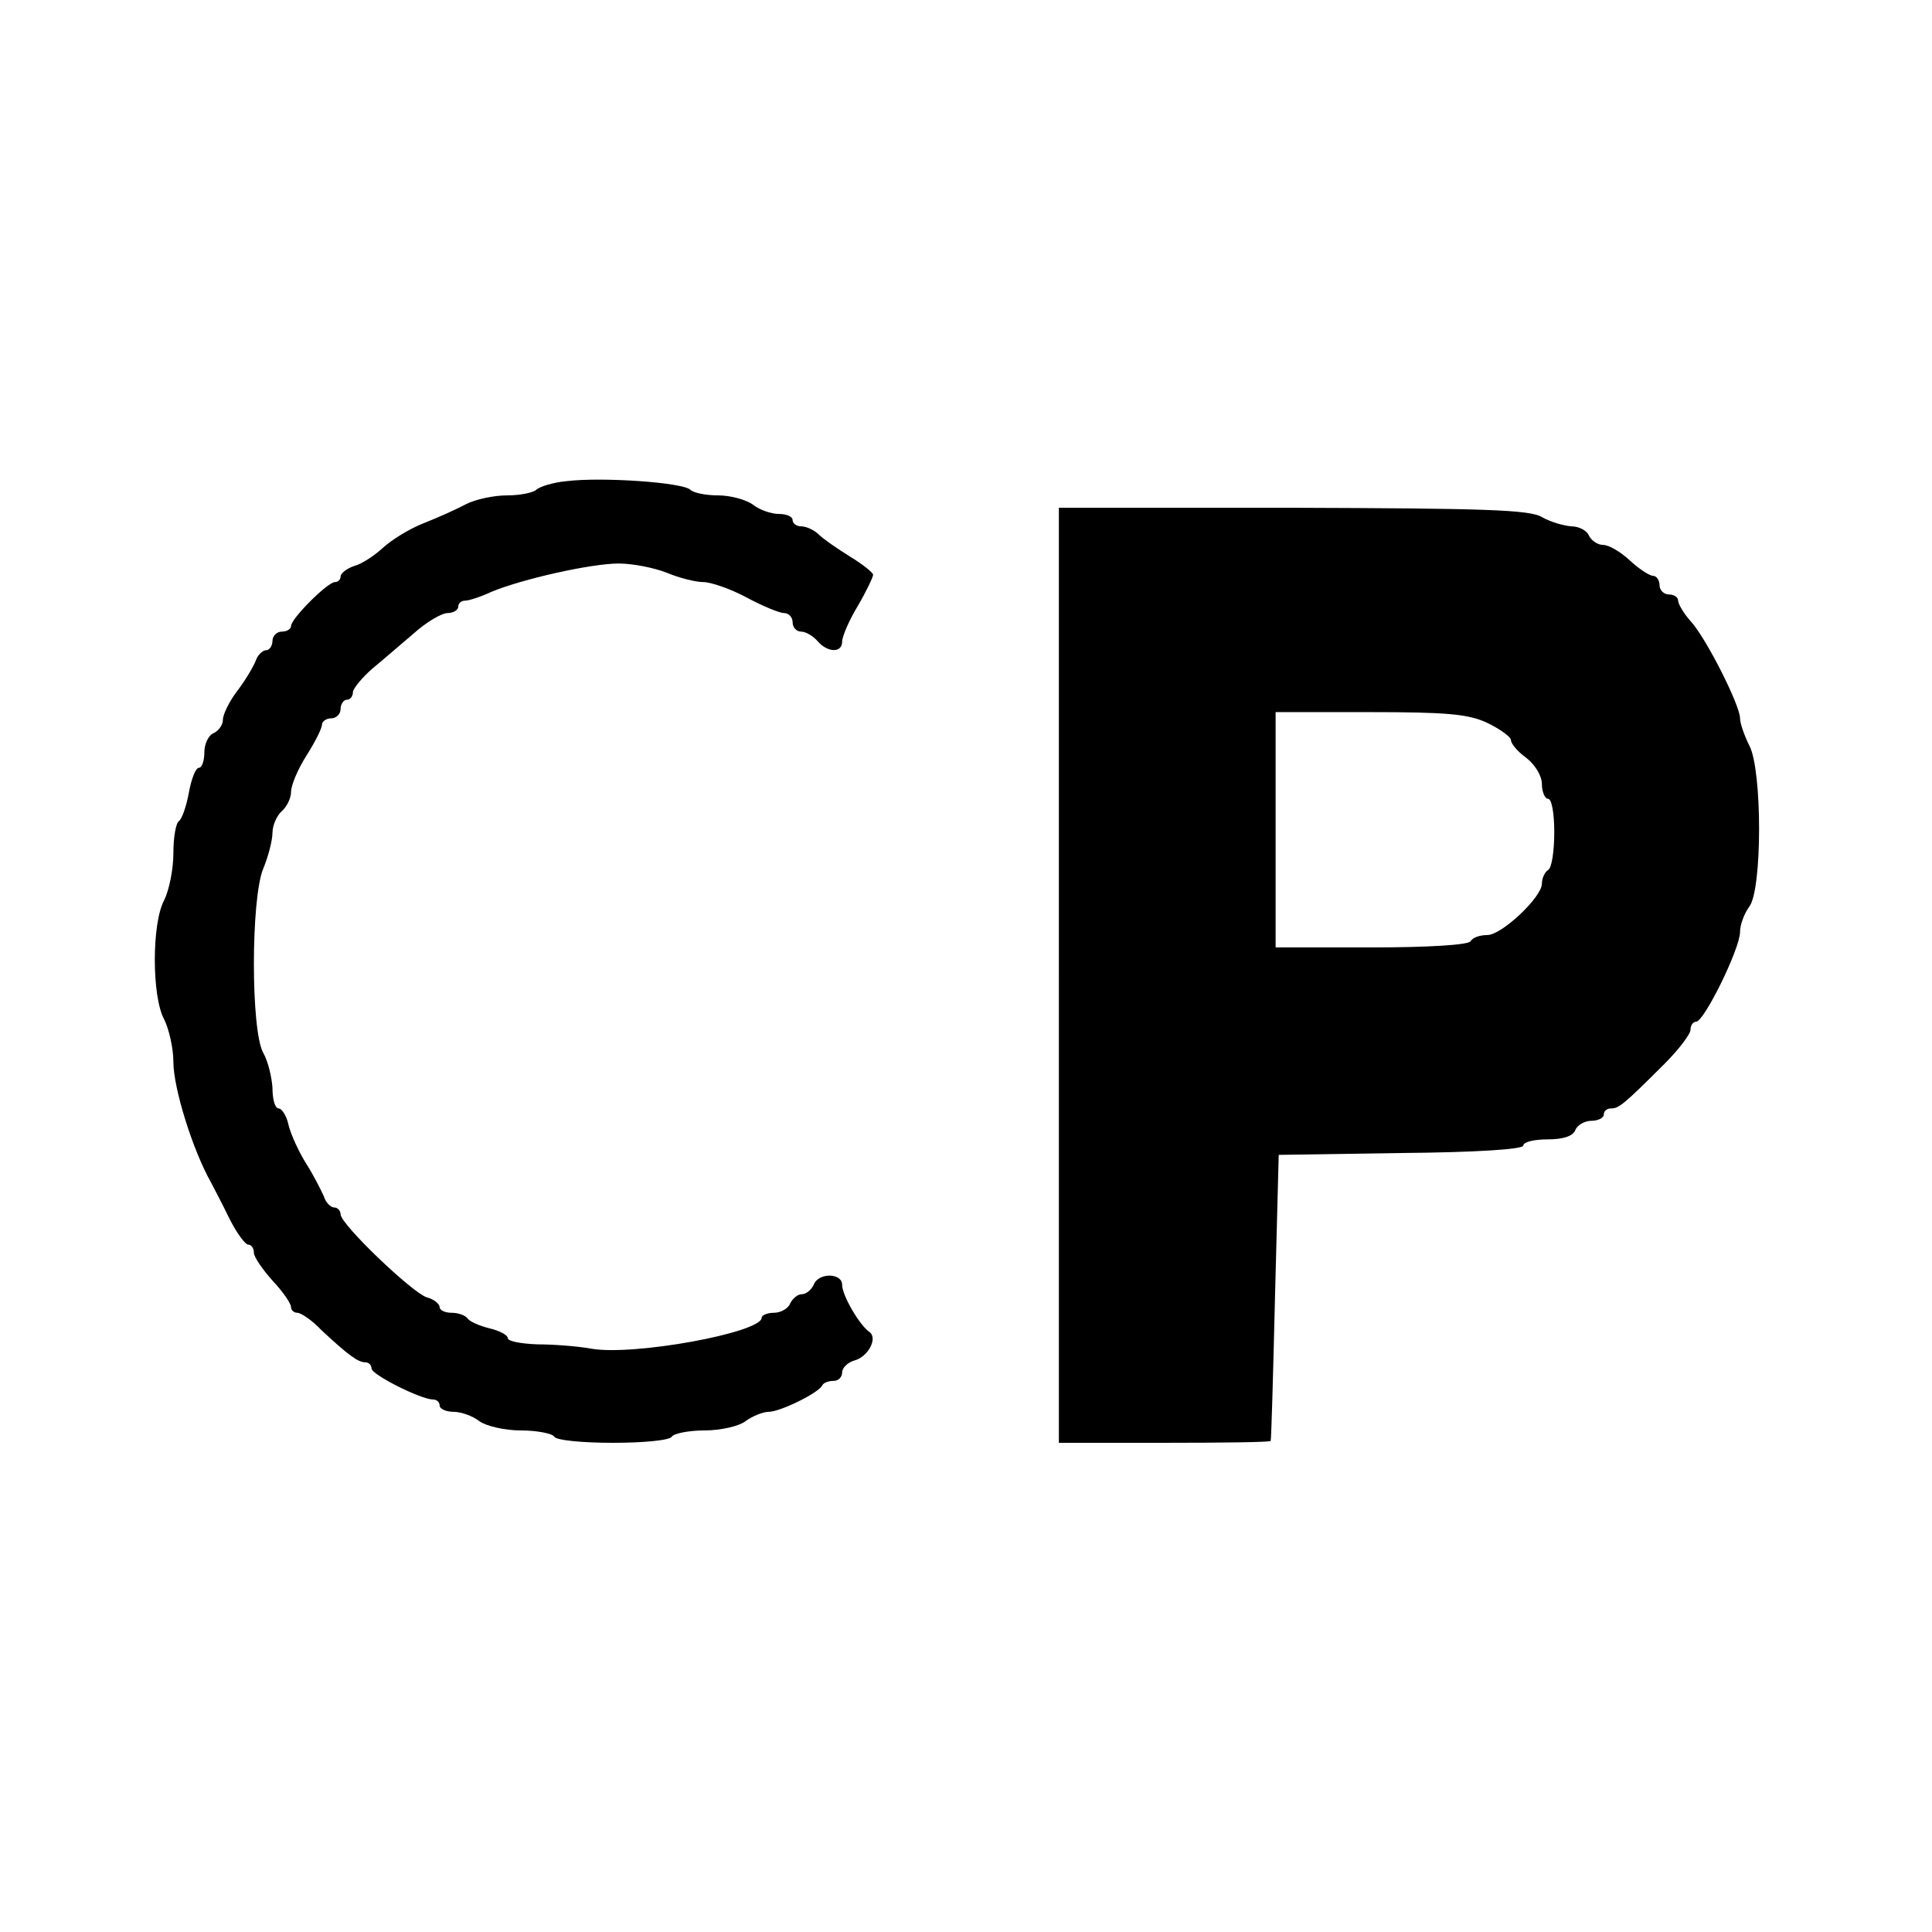
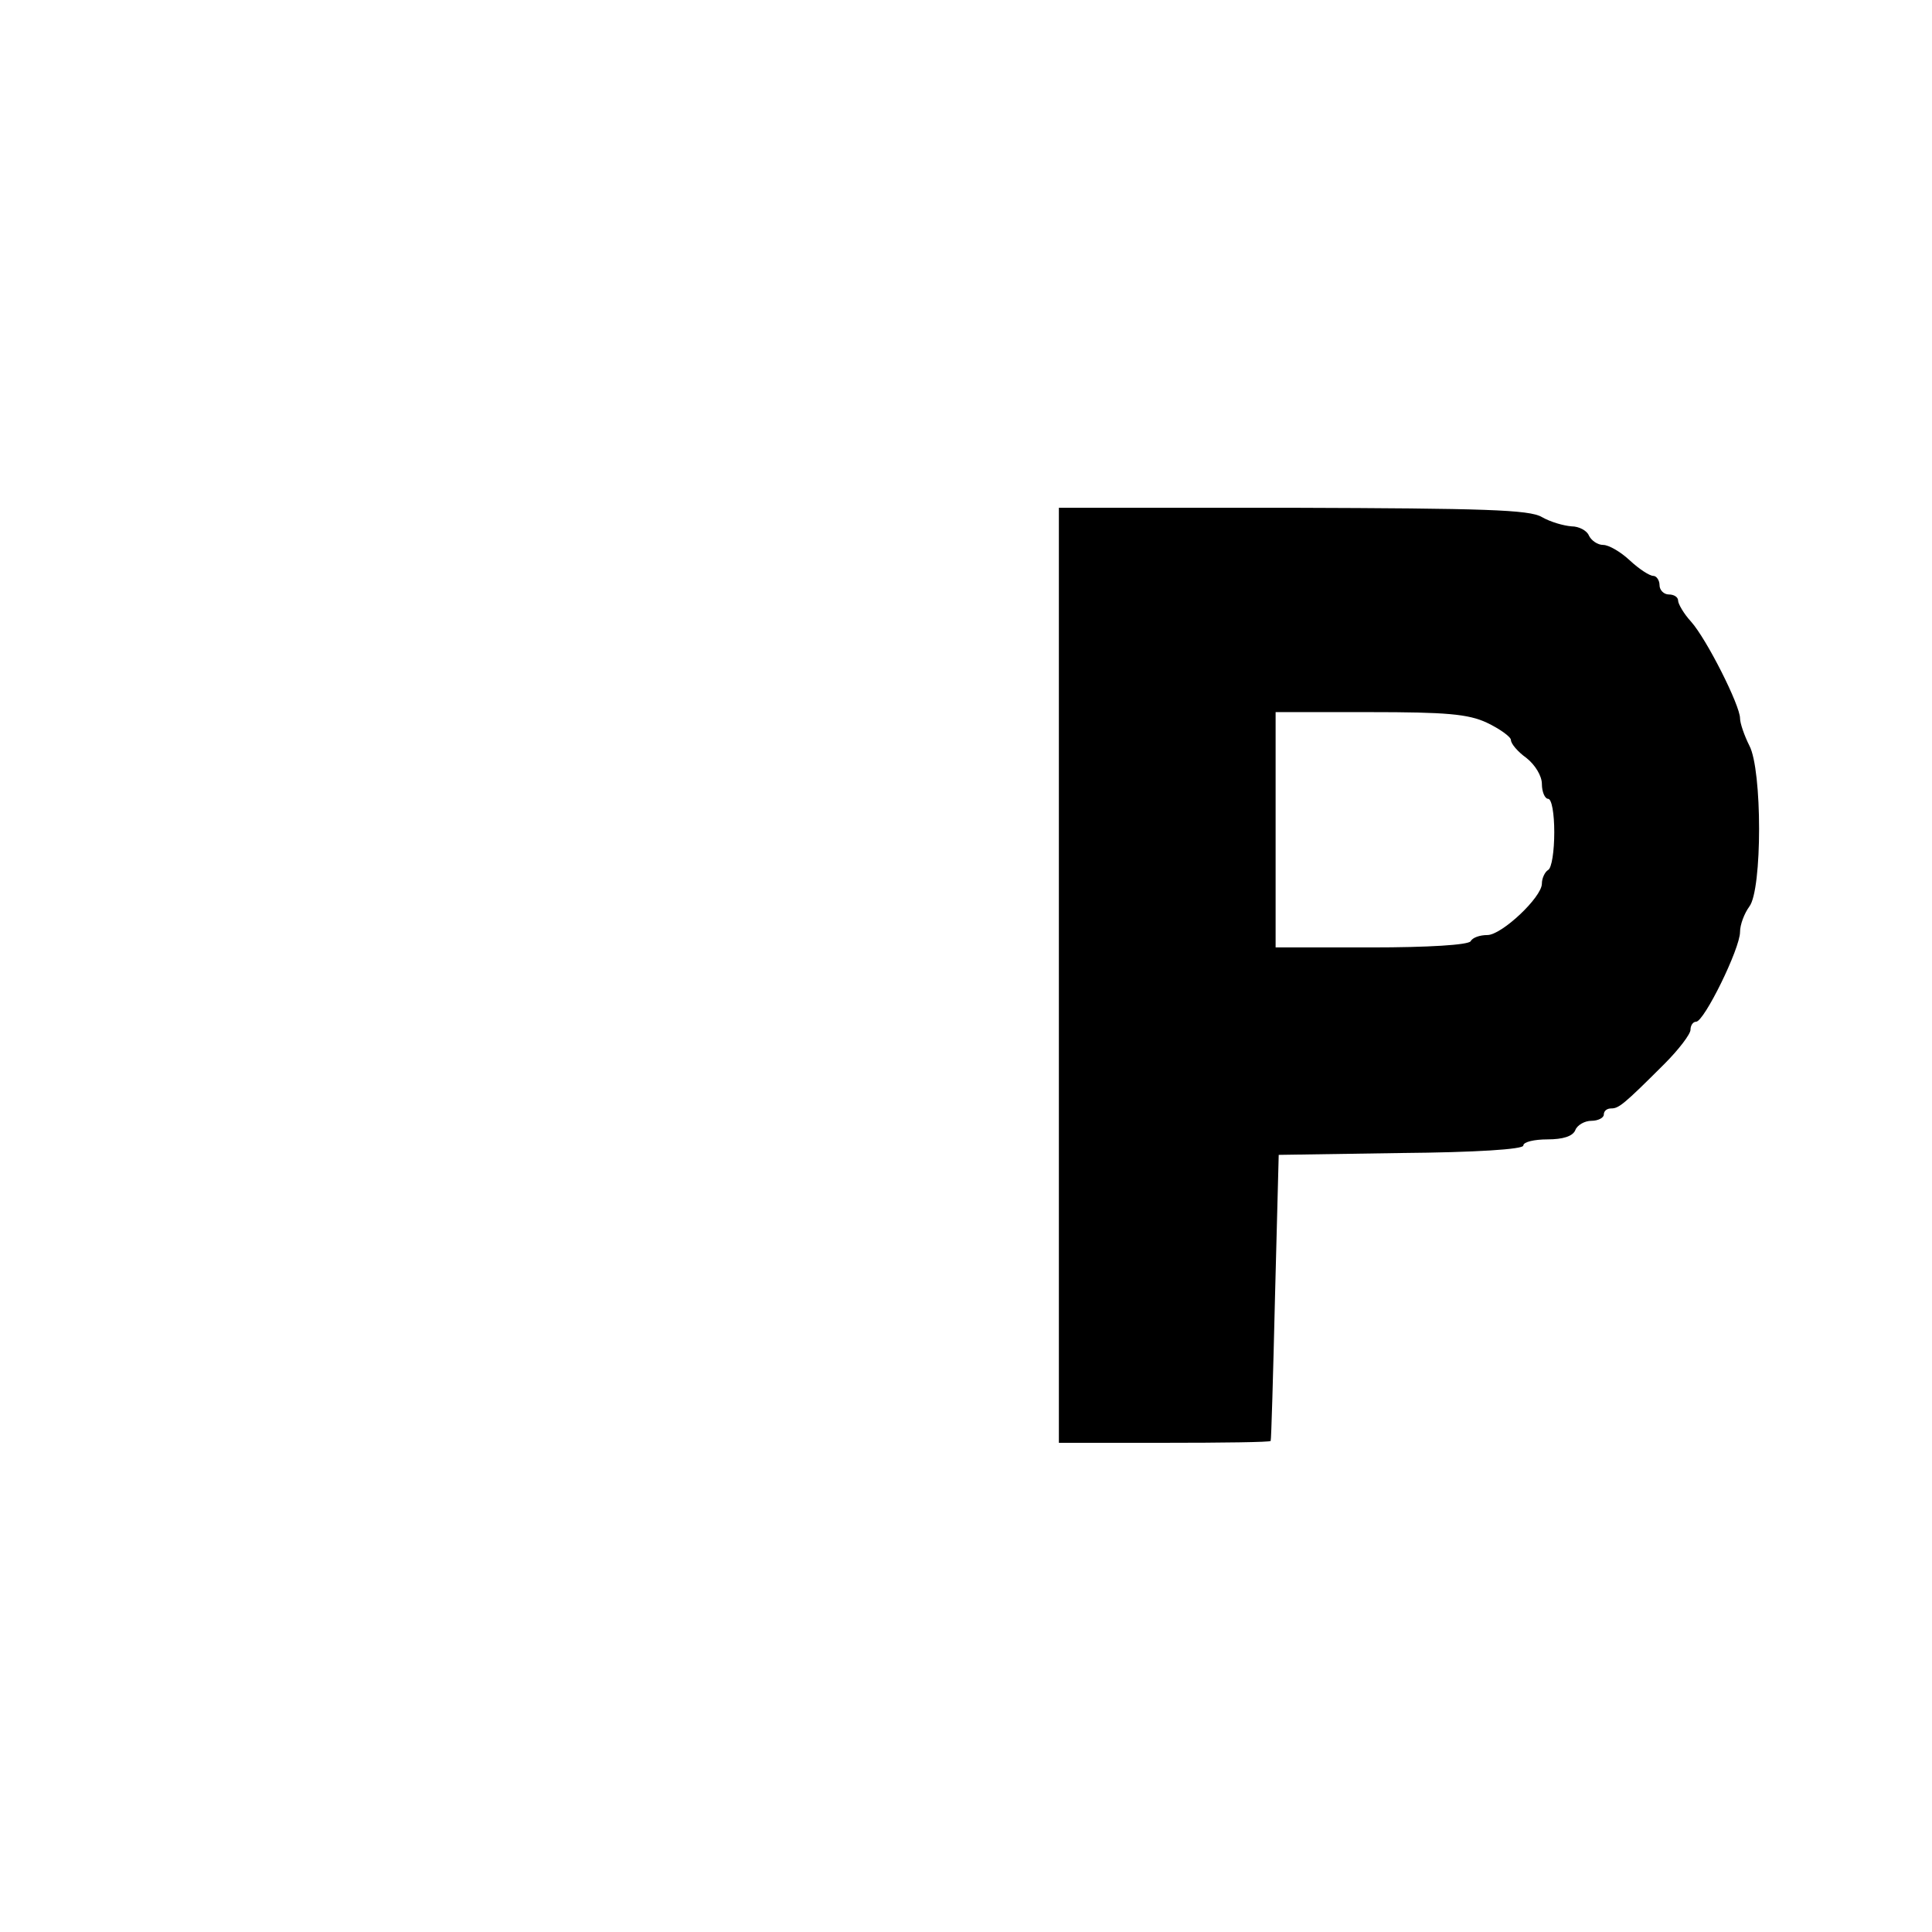
<svg xmlns="http://www.w3.org/2000/svg" version="1.0" width="312pt" height="312pt" viewBox="0 0 312 312" preserveAspectRatio="xMidYMid meet">
  <g transform="translate(0,312) scale(0.1,-0.1)" fill="#000000" stroke="none">
-     <path d="M915 2343 c-22 -2 -44 -9 -49 -14 -6 -5 -27 -9 -47 -9 -21 0 -50 -6 -66 -14 -15 -8 -46 -22 -69 -31 -23 -9 -52 -27 -66 -40 -13 -12 -34 -26 -46 -29 -12 -4 -22 -12 -22 -17 0 -5 -4 -9 -9 -9 -12 0 -71 -59 -71 -71 0 -5 -7 -9 -15 -9 -8 0 -15 -7 -15 -15 0 -8 -5 -15 -10 -15 -6 0 -14 -8 -17 -17 -4 -10 -17 -32 -30 -49 -13 -17 -23 -38 -23 -46 0 -9 -7 -18 -15 -22 -8 -3 -15 -17 -15 -31 0 -14 -4 -25 -9 -25 -5 0 -12 -18 -16 -40 -4 -22 -11 -42 -16 -46 -5 -3 -9 -26 -9 -52 0 -26 -7 -60 -15 -76 -20 -37 -20 -155 0 -192 8 -16 15 -47 15 -69 0 -42 31 -142 61 -195 4 -8 18 -34 29 -57 12 -24 26 -43 31 -43 5 0 9 -6 9 -13 0 -7 14 -27 30 -45 17 -18 30 -37 30 -43 0 -5 5 -9 10 -9 6 0 24 -12 39 -28 43 -40 59 -52 71 -52 5 0 10 -4 10 -10 0 -10 80 -50 99 -50 6 0 11 -4 11 -10 0 -5 10 -10 23 -10 12 0 31 -7 41 -15 11 -8 41 -15 67 -15 26 0 51 -5 54 -10 3 -6 46 -10 95 -10 49 0 92 4 95 10 3 5 27 10 53 10 26 0 56 7 66 15 11 8 28 15 37 15 19 0 82 31 87 43 2 4 10 7 18 7 8 0 14 6 14 14 0 7 9 16 20 19 22 6 38 36 24 46 -16 11 -44 59 -44 76 0 20 -39 20 -46 0 -4 -8 -12 -15 -19 -15 -7 0 -15 -7 -19 -15 -3 -8 -15 -15 -26 -15 -11 0 -20 -4 -20 -8 0 -24 -207 -62 -275 -50 -22 4 -61 7 -87 7 -27 1 -48 5 -48 10 0 5 -13 12 -30 16 -16 4 -32 11 -35 16 -4 5 -15 9 -26 9 -10 0 -19 4 -19 9 0 5 -9 13 -21 16 -24 8 -139 118 -139 134 0 6 -5 11 -10 11 -6 0 -14 8 -17 18 -4 9 -16 33 -28 52 -12 19 -25 47 -29 63 -3 15 -11 27 -16 27 -6 0 -10 15 -10 33 -1 17 -7 43 -15 57 -20 36 -20 248 0 297 8 19 15 46 15 58 0 12 7 28 15 35 8 7 15 21 15 31 0 11 11 37 25 59 14 22 25 44 25 50 0 5 7 10 15 10 8 0 15 7 15 15 0 8 5 15 10 15 6 0 10 6 10 13 1 6 15 23 31 37 17 14 47 40 67 57 20 18 45 33 55 33 9 0 17 5 17 10 0 6 5 10 11 10 6 0 25 6 42 14 50 21 162 46 206 46 23 0 58 -7 78 -15 19 -8 46 -15 59 -15 12 0 44 -11 70 -25 26 -14 53 -25 60 -25 8 0 14 -7 14 -15 0 -8 6 -15 14 -15 7 0 19 -7 26 -15 16 -19 40 -20 40 -1 0 8 11 34 25 57 14 24 25 47 25 51 0 3 -17 17 -37 29 -21 13 -44 29 -51 36 -7 7 -20 13 -28 13 -8 0 -14 5 -14 10 0 6 -10 10 -22 10 -13 0 -32 7 -42 15 -11 8 -36 15 -56 15 -20 0 -40 4 -45 9 -12 12 -143 21 -200 14z" />
    <path d="M1710 1545 l0 -755 170 0 c94 0 171 1 172 3 1 1 4 106 7 232 l6 230 198 3 c120 1 197 6 197 12 0 6 18 10 39 10 25 0 41 5 45 15 3 8 15 15 26 15 11 0 20 5 20 10 0 6 5 10 12 10 12 0 20 6 86 72 23 23 42 48 42 55 0 7 4 13 9 13 13 0 71 118 71 145 0 12 7 30 15 41 21 27 21 221 0 260 -8 16 -15 36 -15 44 0 21 -54 128 -79 156 -12 13 -21 29 -21 34 0 6 -7 10 -15 10 -8 0 -15 7 -15 15 0 8 -5 15 -10 15 -6 0 -23 11 -38 25 -15 14 -34 25 -43 25 -9 0 -19 7 -23 15 -3 8 -16 15 -28 15 -13 1 -34 7 -48 15 -20 12 -94 14 -402 15 l-378 0 0 -755z m691 408 c21 -10 39 -23 39 -28 0 -6 11 -19 25 -29 14 -11 25 -29 25 -42 0 -13 5 -24 10 -24 6 0 10 -24 10 -54 0 -30 -4 -58 -10 -61 -5 -3 -10 -13 -10 -22 0 -22 -65 -83 -88 -83 -12 0 -24 -4 -27 -10 -4 -6 -68 -10 -161 -10 l-154 0 0 190 0 190 152 0 c123 0 159 -3 189 -17z" />
  </g>
</svg>